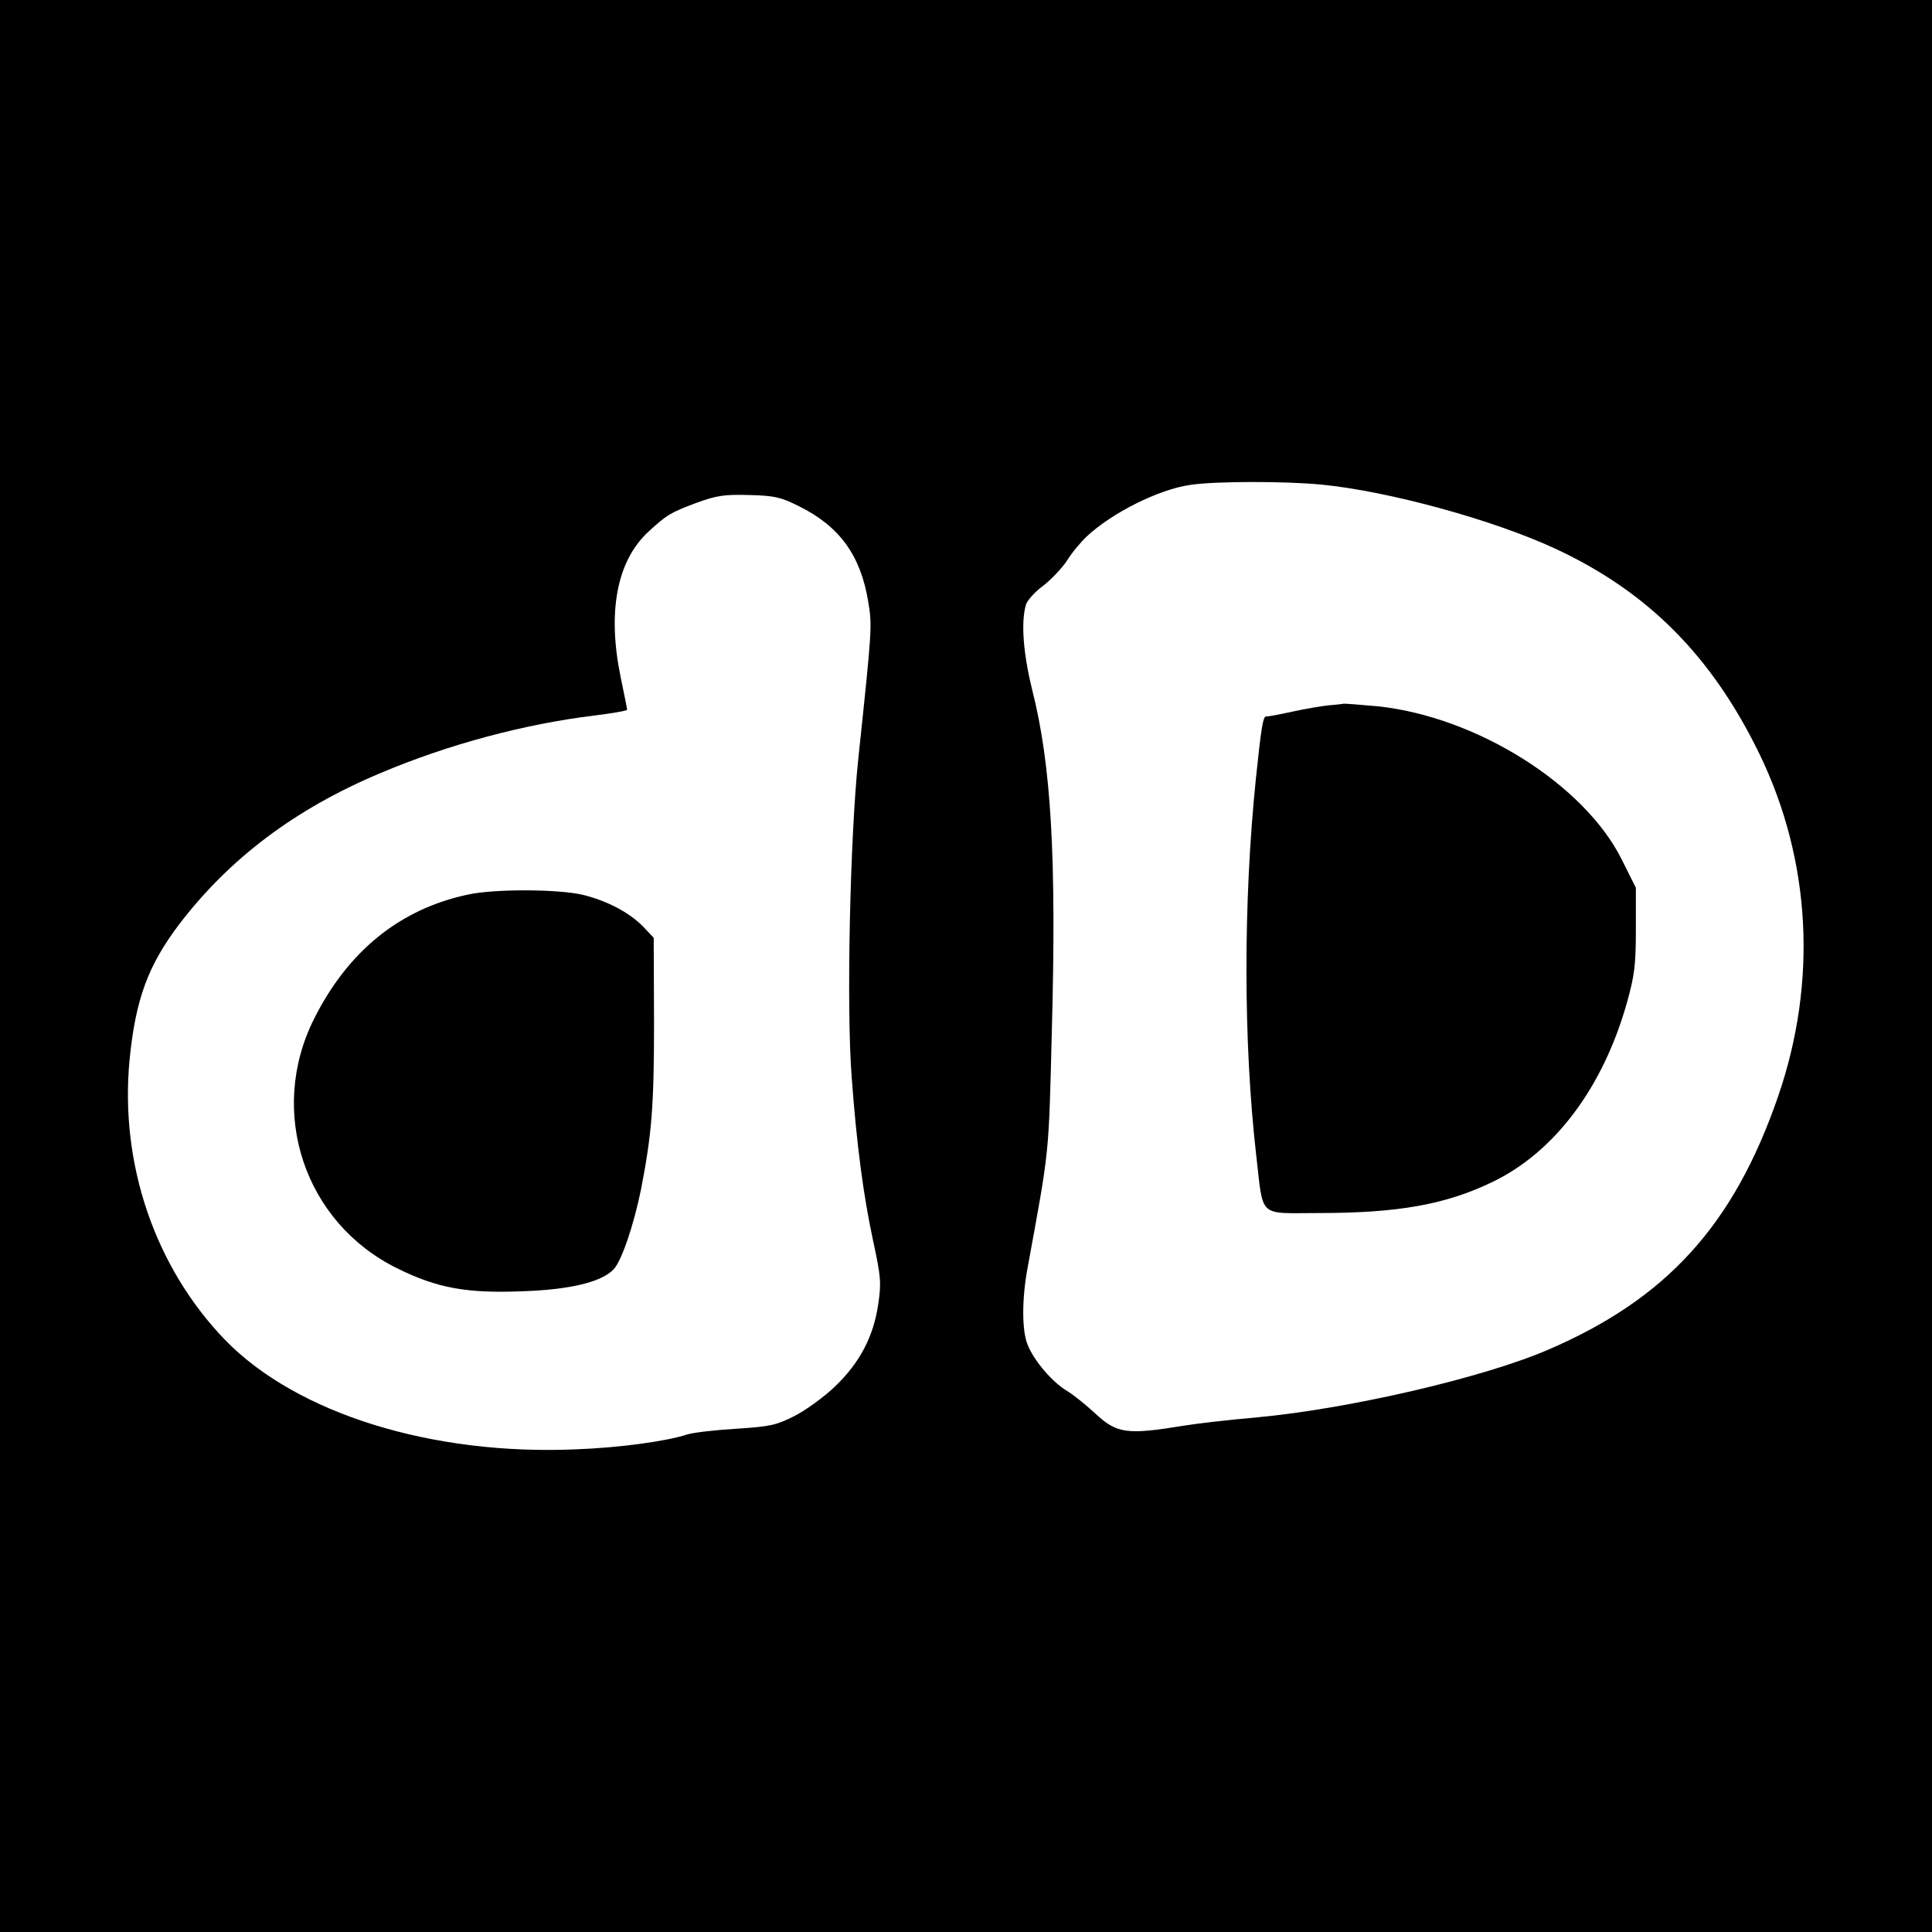
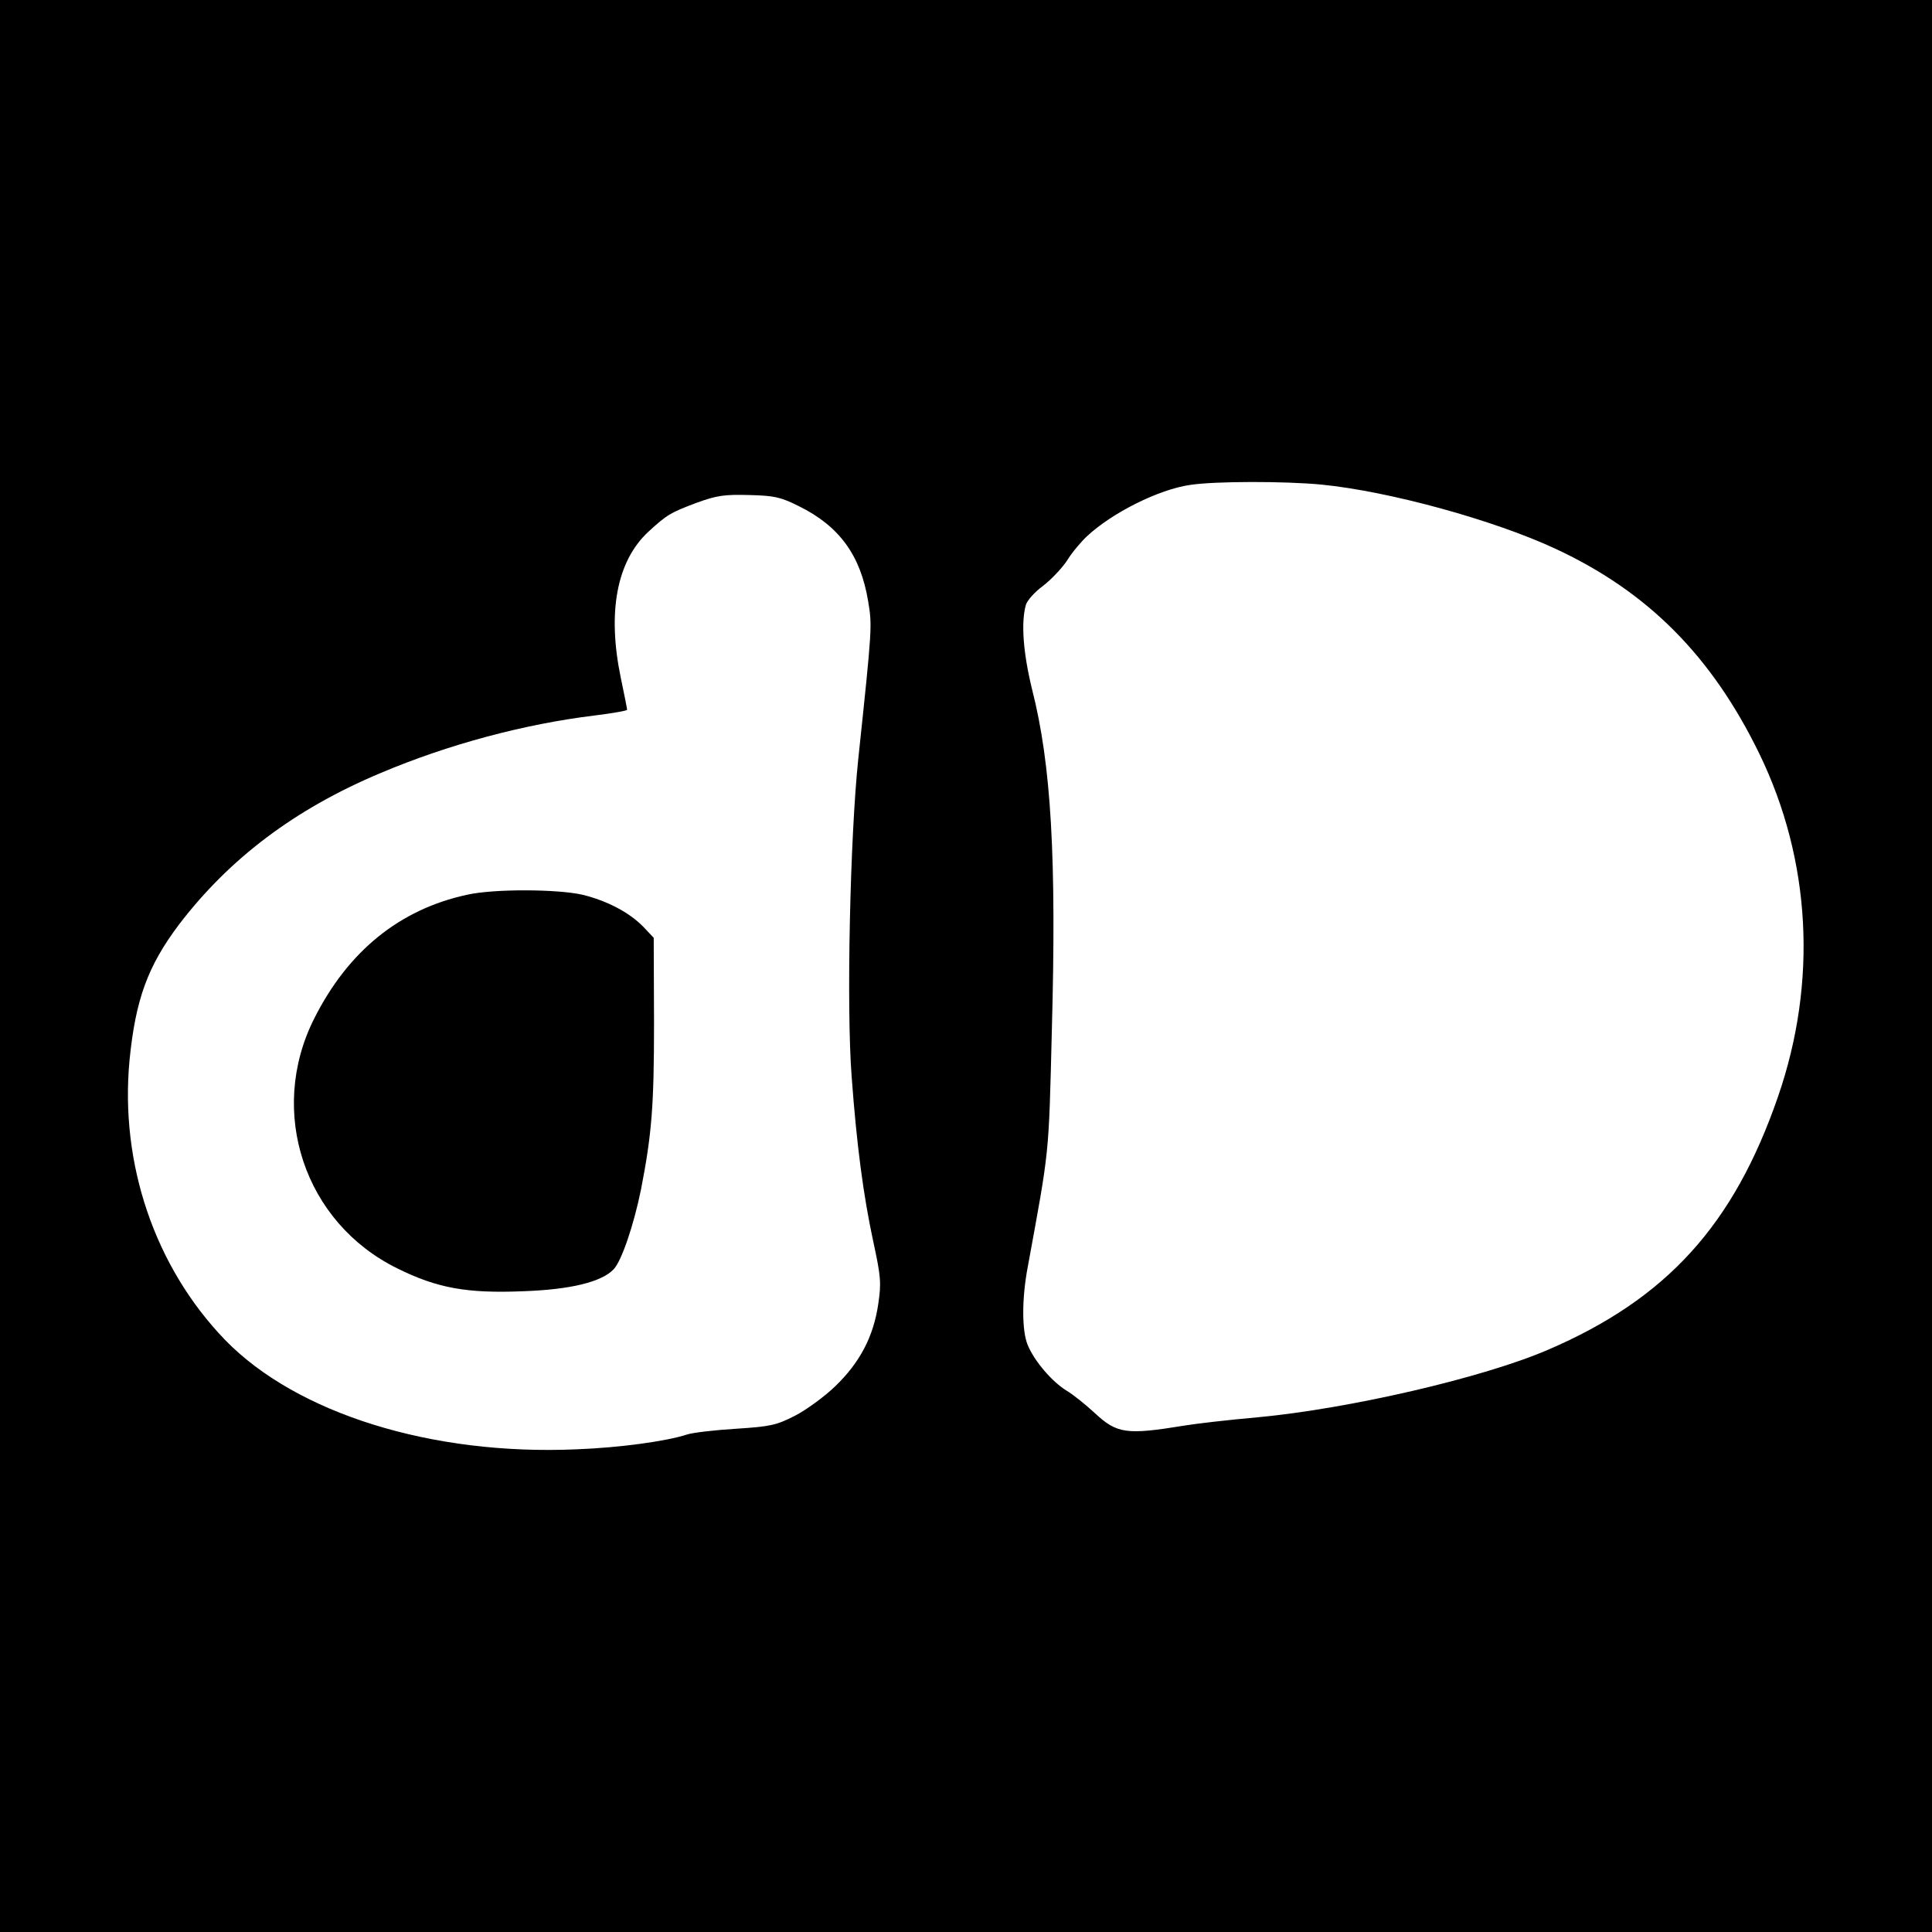
<svg xmlns="http://www.w3.org/2000/svg" version="1.0" width="610pt" height="610pt" viewBox="0 0 610 610" preserveAspectRatio="xMidYMid meet">
  <g transform="translate(0,610) scale(0.1,-0.1)" fill="#000000" stroke="none">
    <path d="M0 3050 l0 -3050 3050 0 3050 0 0 3050 0 3050 -3050 0 -3050 0 0 -3050z m4172 1520 c214 -21 545 -112 740 -203 292 -136 493 -339 643 -647 163 -336 184 -720 59 -1082 -140 -406 -352 -639 -727 -800 -204 -88 -627 -186 -917 -213 -91 -8 -194 -20 -230 -26 -184 -30 -213 -26 -284 40 -28 26 -68 58 -88 70 -45 27 -102 93 -123 144 -19 45 -19 147 0 247 69 377 66 344 76 745 15 547 -2 841 -62 1077 -28 114 -36 211 -20 268 4 14 28 41 54 60 26 20 60 56 76 80 15 25 44 59 62 76 80 75 228 149 327 163 79 12 298 12 414 1z m-1650 -68 c128 -63 195 -155 219 -300 13 -78 13 -81 -31 -497 -26 -246 -38 -786 -21 -1005 16 -217 37 -375 68 -519 24 -111 26 -131 16 -198 -15 -103 -58 -185 -136 -260 -34 -33 -92 -75 -127 -93 -59 -30 -77 -34 -185 -41 -66 -4 -136 -12 -155 -18 -67 -22 -216 -42 -350 -47 -457 -20 -883 113 -1109 345 -222 230 -333 556 -302 884 19 192 58 298 157 429 159 208 366 364 635 477 215 91 455 155 677 182 56 7 102 15 102 18 0 3 -9 49 -20 101 -43 207 -13 368 87 461 59 54 69 60 151 91 66 24 89 27 167 25 79 -2 99 -6 157 -35z" />
-     <path d="M4195 3873 c-22 -2 -74 -11 -115 -20 -41 -9 -78 -16 -82 -15 -10 2 -16 -36 -33 -199 -40 -392 -39 -831 1 -1184 24 -204 3 -185 198 -185 251 0 402 27 550 99 196 95 348 299 423 566 24 86 28 119 28 231 l0 131 -44 88 c-118 238 -459 452 -771 485 -56 5 -105 9 -109 8 -3 -1 -24 -3 -46 -5z" />
    <path d="M1475 3275 c-213 -46 -376 -178 -483 -391 -148 -294 -31 -645 263 -789 125 -62 219 -79 394 -72 151 5 251 29 289 70 25 27 63 139 86 252 34 175 41 263 41 527 l-1 267 -33 35 c-44 45 -114 82 -192 101 -79 18 -280 19 -364 0z" />
  </g>
</svg>